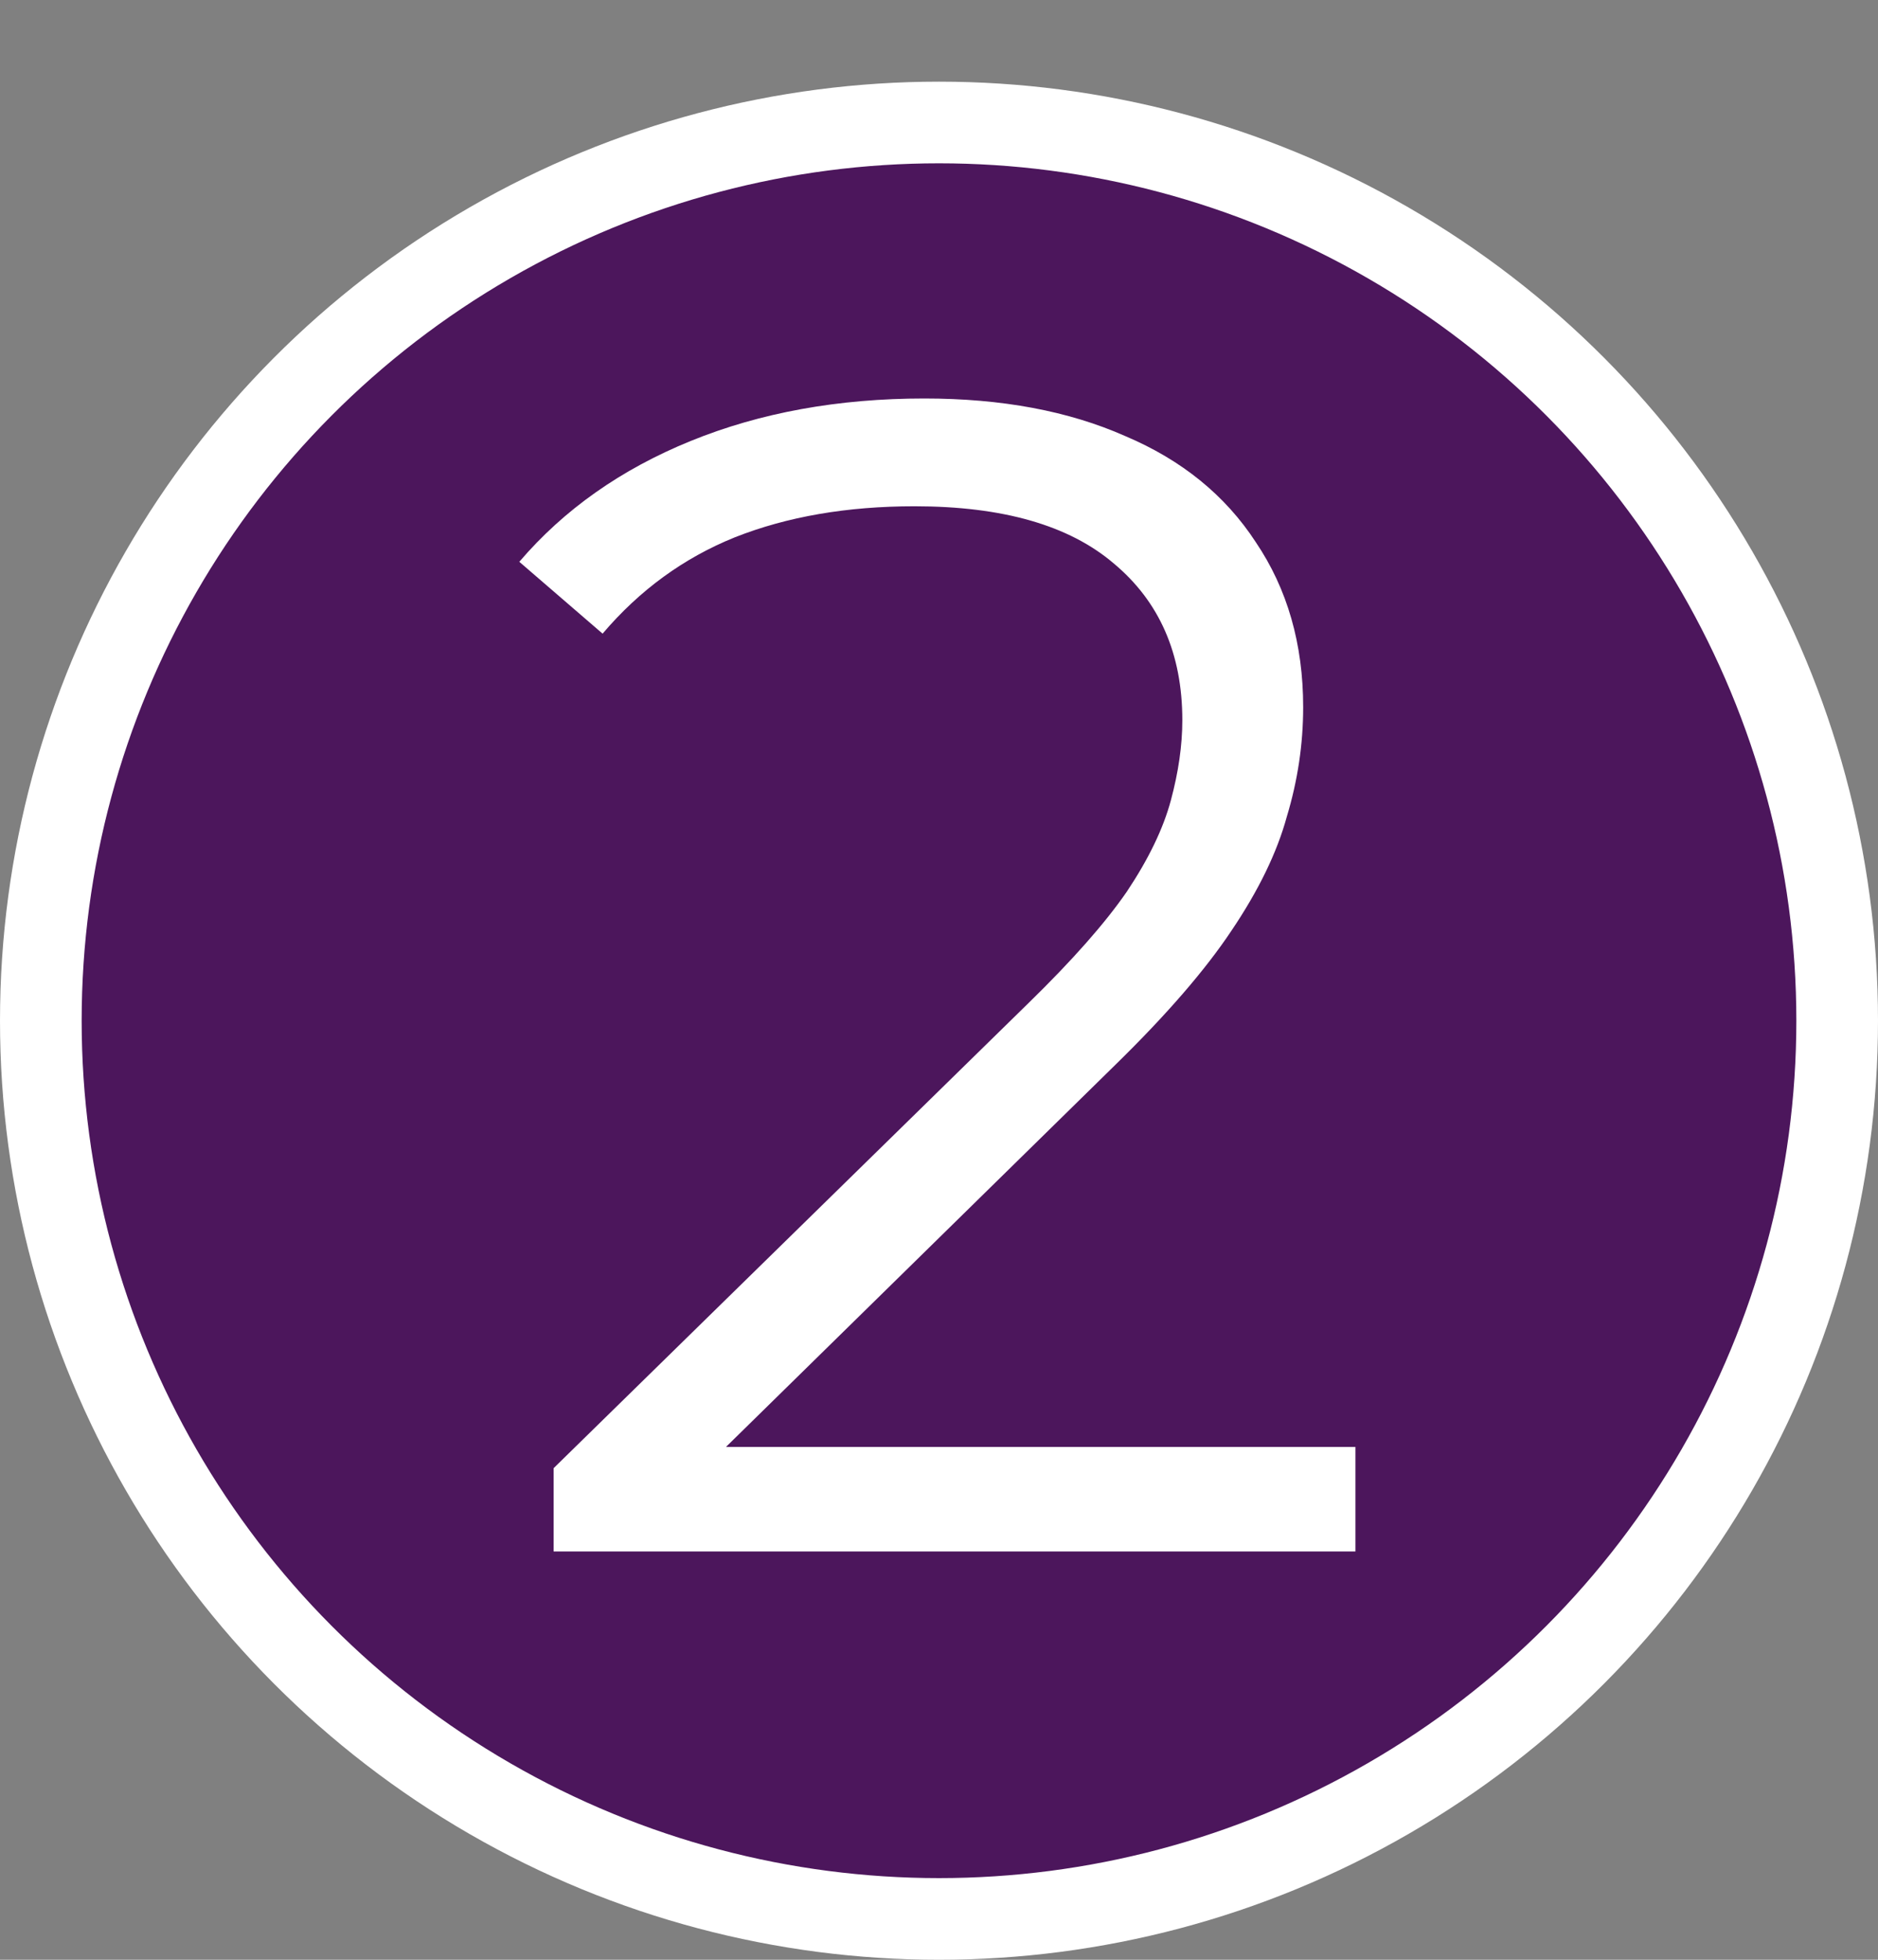
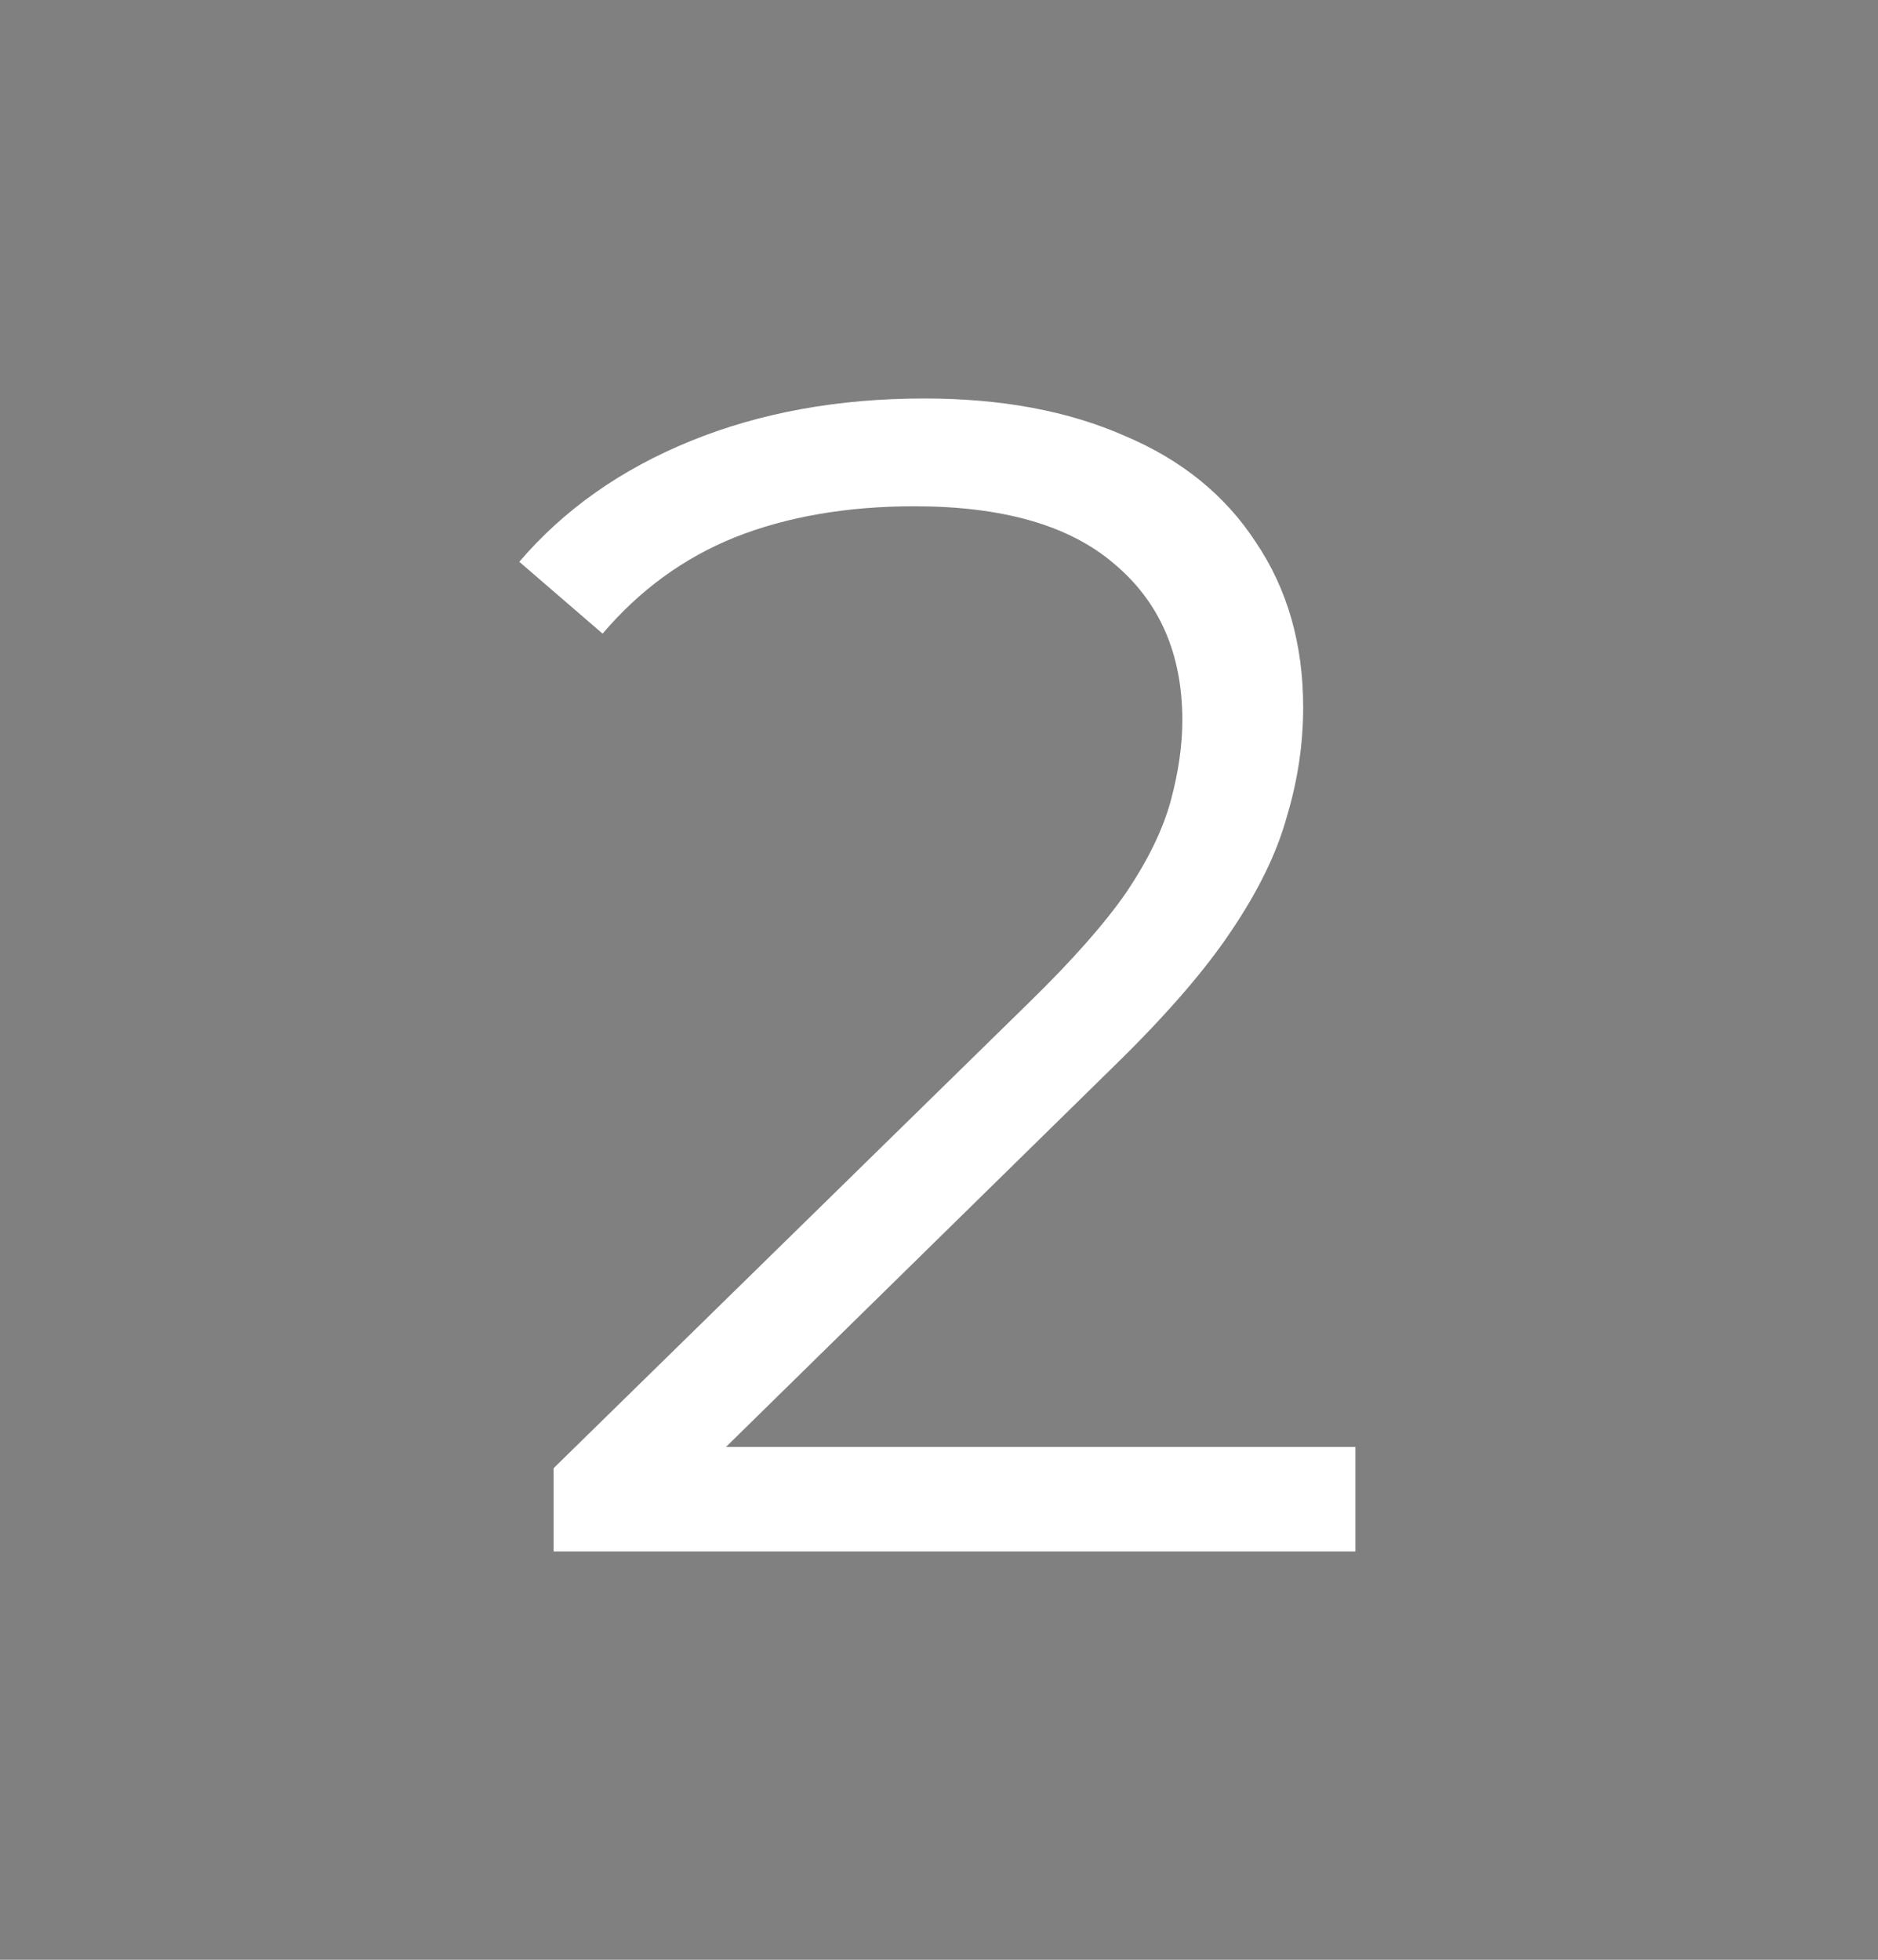
<svg xmlns="http://www.w3.org/2000/svg" width="23" height="24" viewBox="0 0 23 24" fill="none">
  <rect x="0" y="0" width="23" height="24" fill="#808080" stroke="none" />
-   <circle cx="11.5" cy="12.5" r="11" fill="#4C165C" stroke="white" />
  <path d="M6.78 19V17.98L12.6 12.28C13.133 11.76 13.533 11.307 13.8 10.92C14.067 10.52 14.247 10.147 14.34 9.8C14.433 9.453 14.48 9.127 14.48 8.82C14.48 8.007 14.2 7.367 13.64 6.9C13.093 6.433 12.28 6.2 11.2 6.2C10.373 6.2 9.64 6.327 9 6.58C8.373 6.833 7.833 7.227 7.38 7.76L6.36 6.88C6.907 6.24 7.607 5.747 8.46 5.4C9.313 5.053 10.267 4.88 11.32 4.88C12.267 4.88 13.087 5.033 13.78 5.34C14.473 5.633 15.007 6.067 15.38 6.64C15.767 7.213 15.96 7.887 15.96 8.66C15.96 9.113 15.893 9.56 15.76 10C15.64 10.44 15.413 10.907 15.08 11.4C14.76 11.88 14.287 12.427 13.66 13.04L8.32 18.28L7.92 17.72H16.6V19H6.78Z" fill="white" />
</svg>